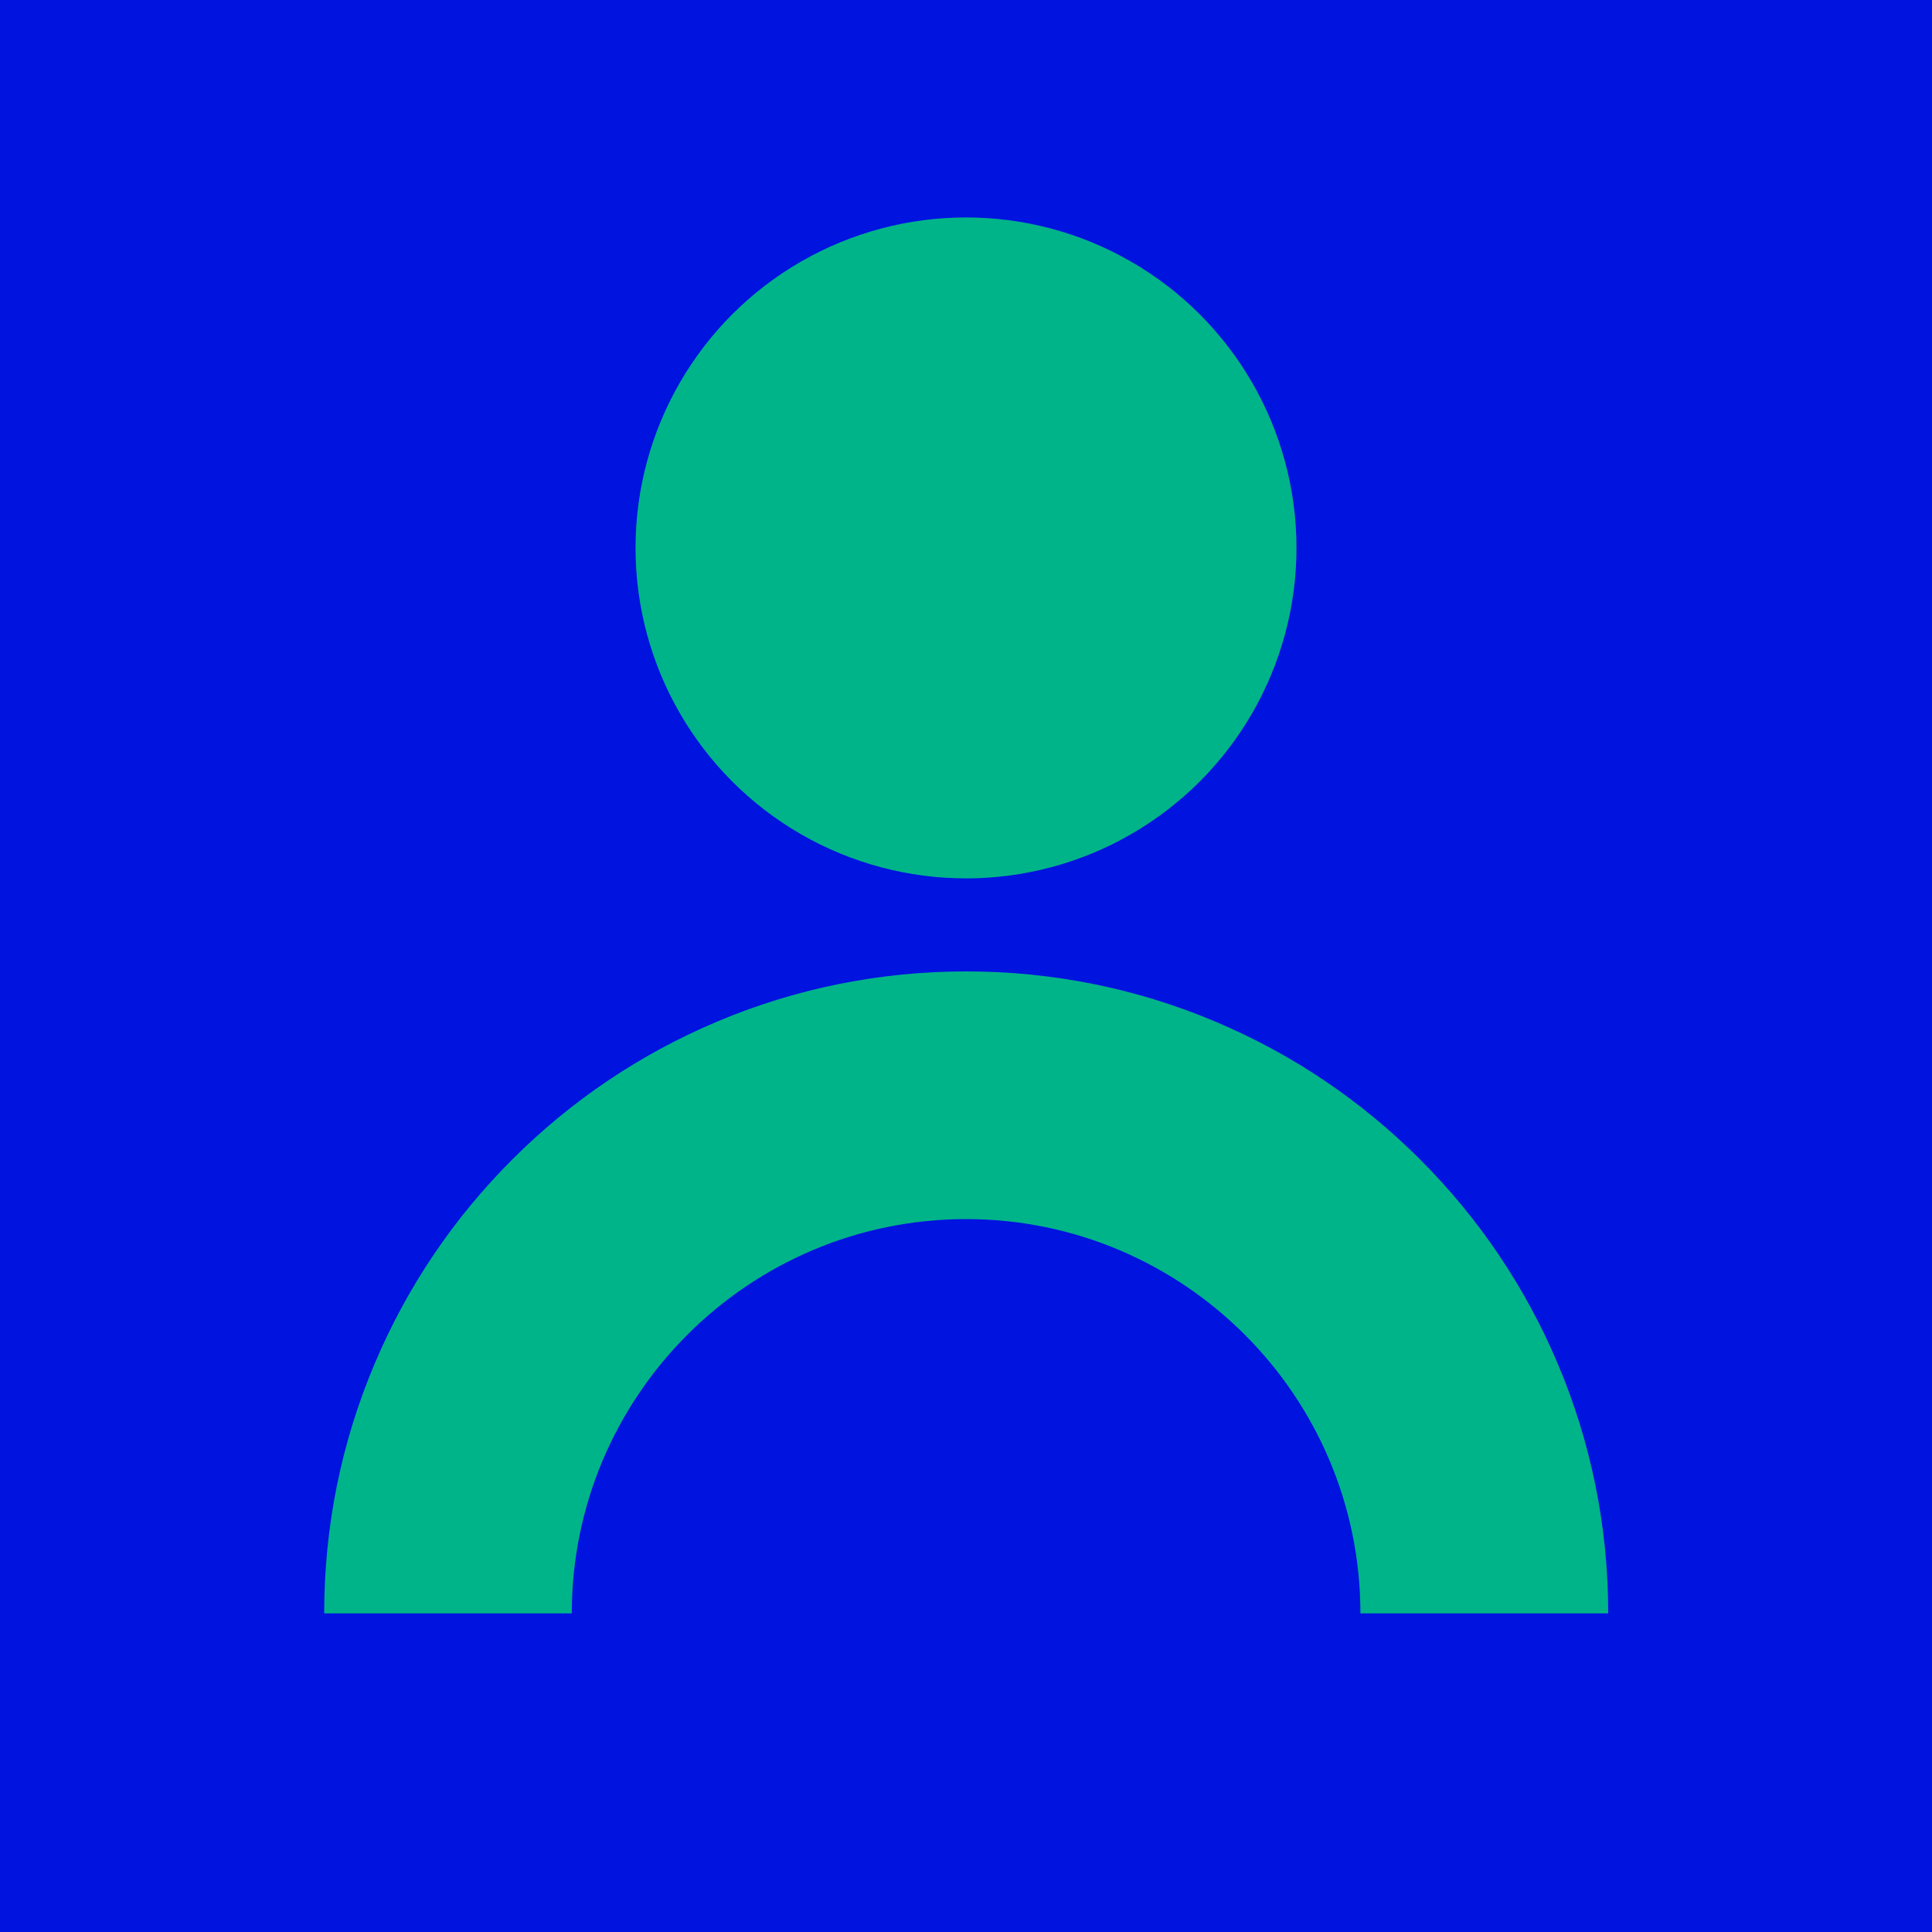
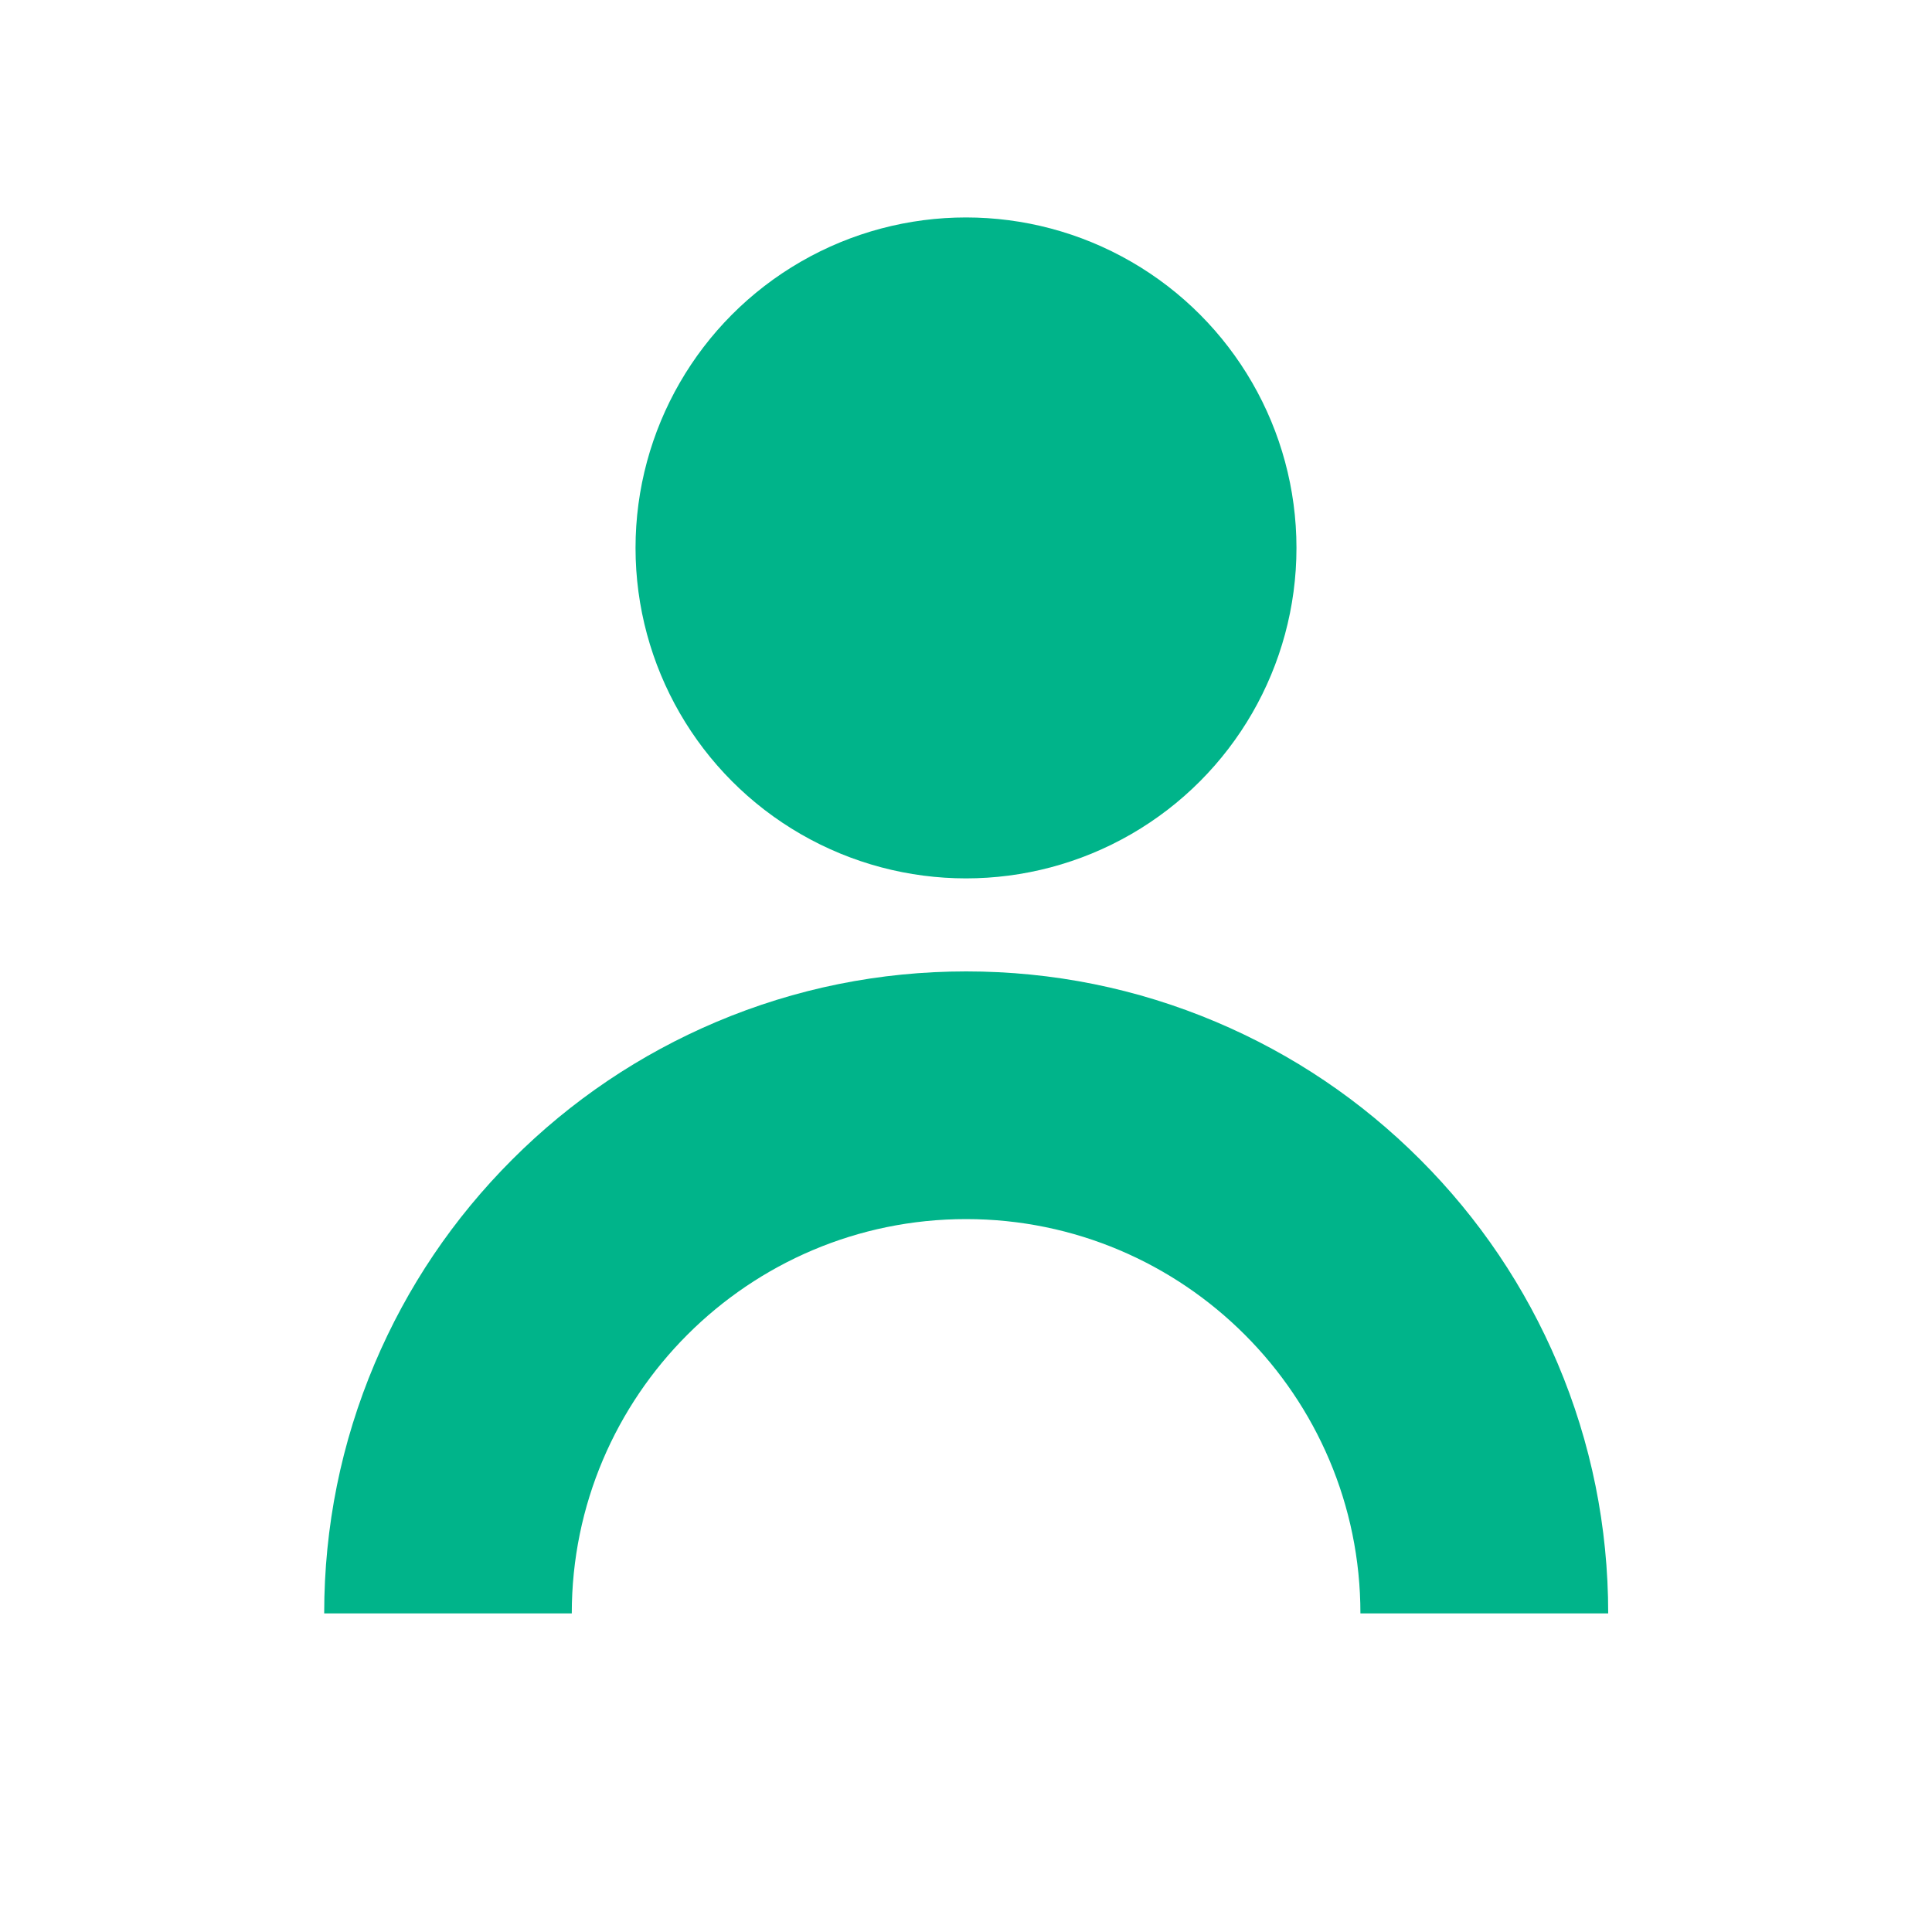
<svg xmlns="http://www.w3.org/2000/svg" id="Layer_1" viewBox="0 0 200 200">
  <defs>
    <style>.cls-1{fill:#0013df;}.cls-2{fill:#00b48a;}</style>
  </defs>
-   <rect class="cls-1" x="-5" y="-5" width="210" height="210" />
  <circle class="cls-2" cx="100" cy="56.72" r="34.21" />
  <path class="cls-2" d="M166.46,167.02h-25.63c0-22.51-18.31-40.82-40.82-40.82s-40.82,18.31-40.82,40.82h-25.63c0-8.97,1.76-17.67,5.23-25.87,3.35-7.92,8.14-15.02,14.24-21.12,6.1-6.1,13.21-10.89,21.12-14.24,8.2-3.47,16.91-5.23,25.87-5.23s17.67,1.76,25.87,5.23c7.92,3.35,15.02,8.14,21.12,14.24,6.1,6.1,10.89,13.21,14.24,21.12,3.47,8.2,5.23,16.91,5.23,25.87Z" />
</svg>